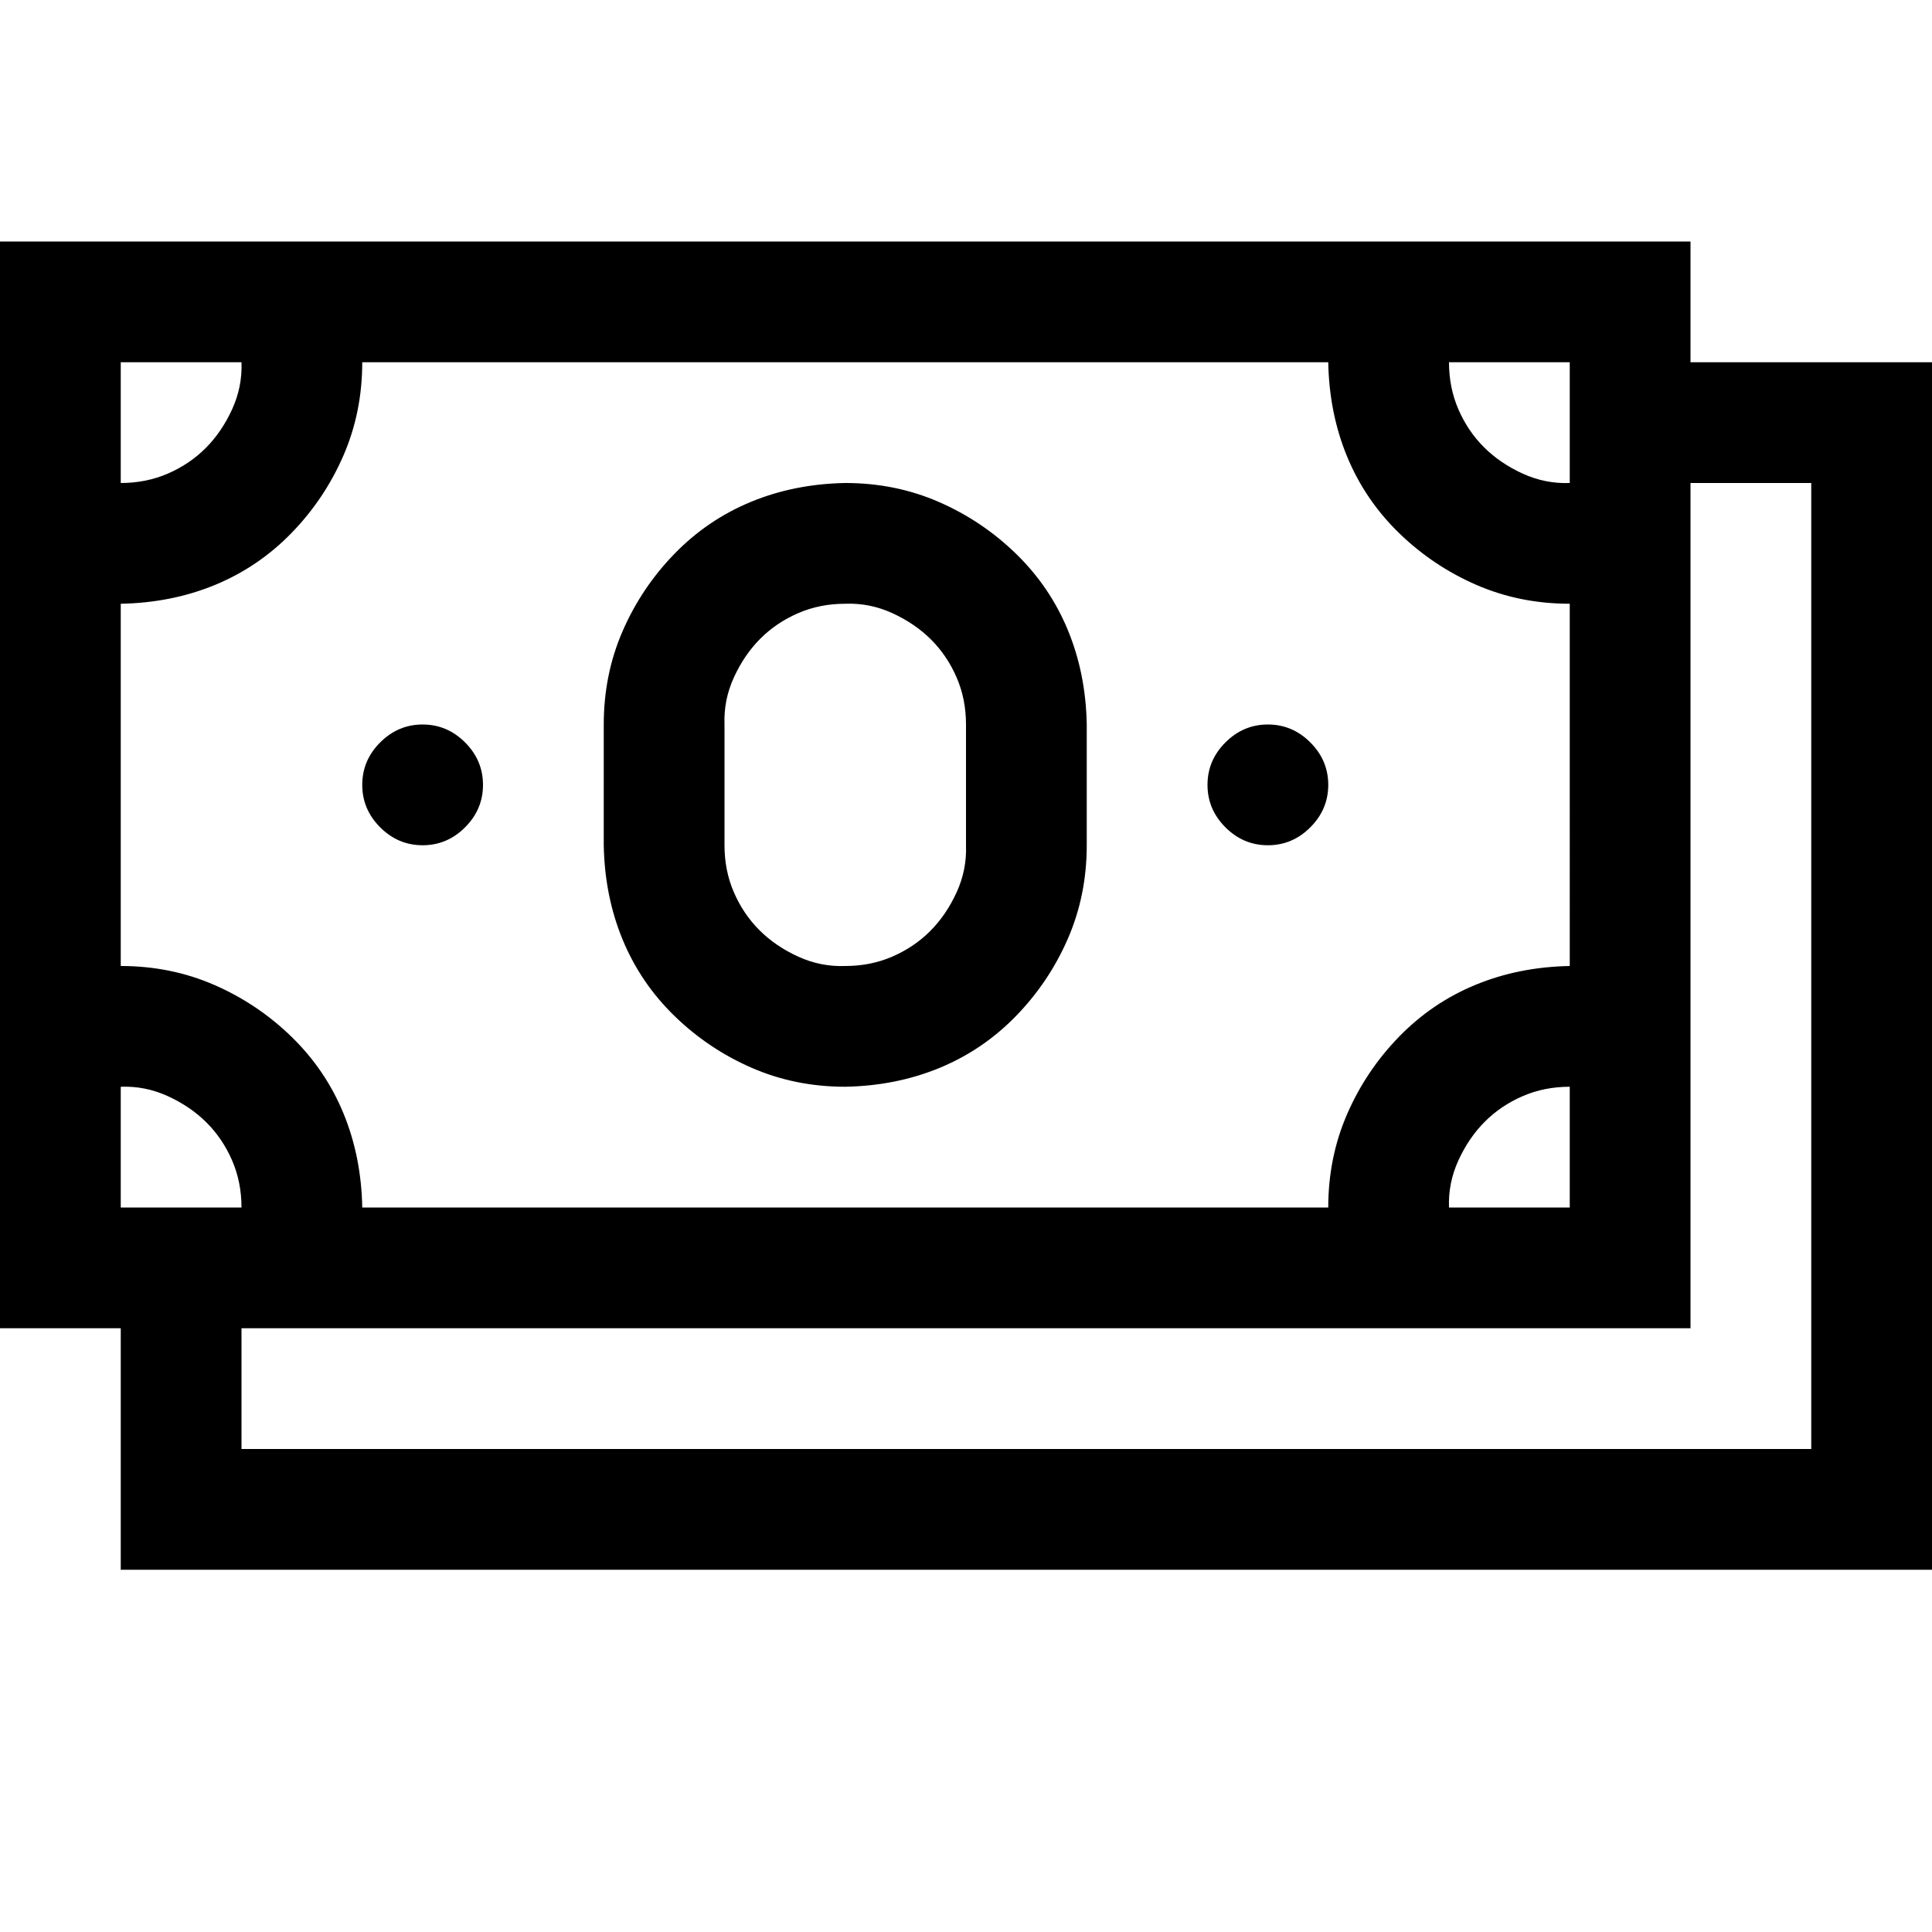
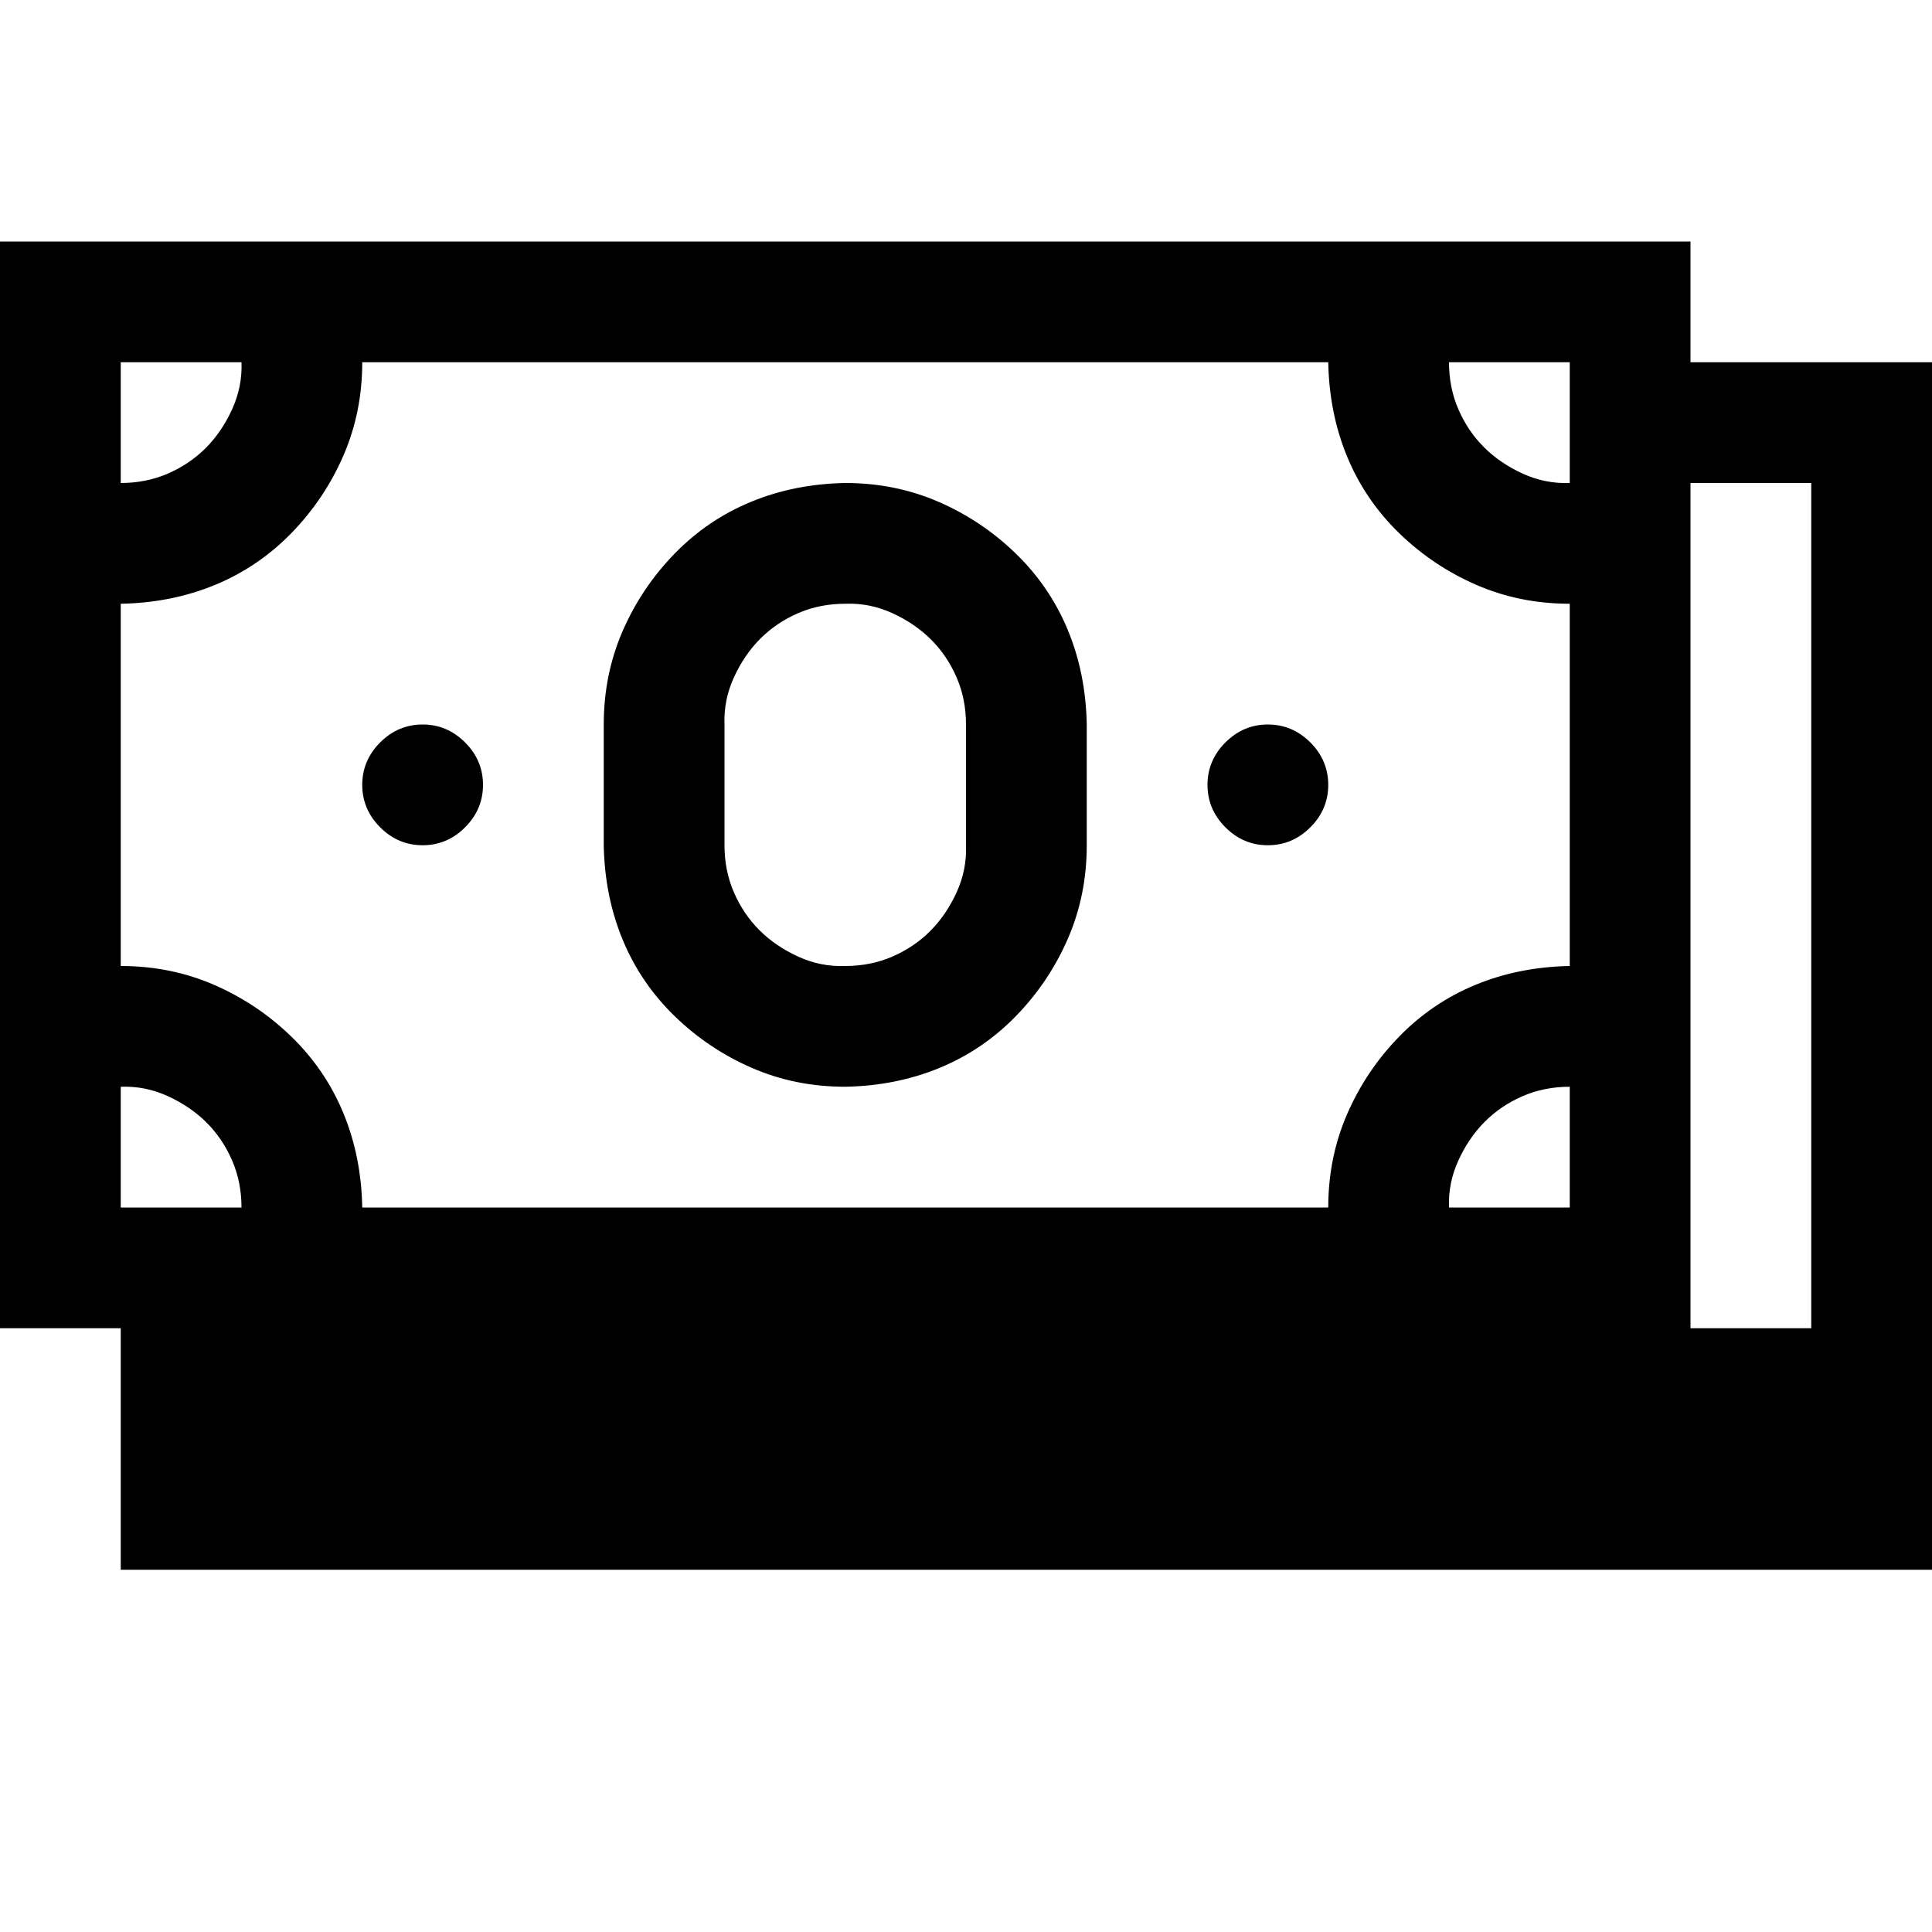
<svg xmlns="http://www.w3.org/2000/svg" viewBox="0 0 2048 2048" width="2048" height="2048">
-   <path d="M2048 384v1280H128v-256H0V256h1792v128h256zm-512 0q0 27 10 50t27 40 41 28 50 10V384h-128zM128 512q27 0 50-10t40-27 28-41 10-50H128v128zm0 512q53 0 99 20t82 55 55 81 20 100h1024q0-53 20-99t55-82 81-55 100-20V640q-53 0-99-20t-82-55-55-81-20-100H384q0 53-20 99t-55 82-81 55-100 20v384zm1536 128q-27 0-50 10t-40 27-28 41-10 50h128v-128zM128 1280h128q0-27-10-50t-27-40-41-28-50-10v128zm1792-768h-128v896H256v128h1664V512zM448 896q-26 0-45-19t-19-45q0-26 19-45t45-19q26 0 45 19t19 45q0 26-19 45t-45 19zm896 0q-26 0-45-19t-19-45q0-26 19-45t45-19q26 0 45 19t19 45q0 26-19 45t-45 19zm-448 256q-53 0-99-20t-82-55-55-81-20-100V768q0-53 20-99t55-82 81-55 100-20q53 0 99 20t82 55 55 81 20 100v128q0 53-20 99t-55 82-81 55-100 20zM768 896q0 27 10 50t27 40 41 28 50 10q27 0 50-10t40-27 28-41 10-50V768q0-27-10-50t-27-40-41-28-50-10q-27 0-50 10t-40 27-28 41-10 50v128z" />
+   <path d="M2048 384v1280H128v-256H0V256h1792v128h256zm-512 0q0 27 10 50t27 40 41 28 50 10V384h-128zM128 512q27 0 50-10t40-27 28-41 10-50H128v128zm0 512q53 0 99 20t82 55 55 81 20 100h1024q0-53 20-99t55-82 81-55 100-20V640q-53 0-99-20t-82-55-55-81-20-100H384q0 53-20 99t-55 82-81 55-100 20v384zm1536 128q-27 0-50 10t-40 27-28 41-10 50h128v-128zM128 1280h128q0-27-10-50t-27-40-41-28-50-10v128zm1792-768h-128v896H256h1664V512zM448 896q-26 0-45-19t-19-45q0-26 19-45t45-19q26 0 45 19t19 45q0 26-19 45t-45 19zm896 0q-26 0-45-19t-19-45q0-26 19-45t45-19q26 0 45 19t19 45q0 26-19 45t-45 19zm-448 256q-53 0-99-20t-82-55-55-81-20-100V768q0-53 20-99t55-82 81-55 100-20q53 0 99 20t82 55 55 81 20 100v128q0 53-20 99t-55 82-81 55-100 20zM768 896q0 27 10 50t27 40 41 28 50 10q27 0 50-10t40-27 28-41 10-50V768q0-27-10-50t-27-40-41-28-50-10q-27 0-50 10t-40 27-28 41-10 50v128z" />
</svg>